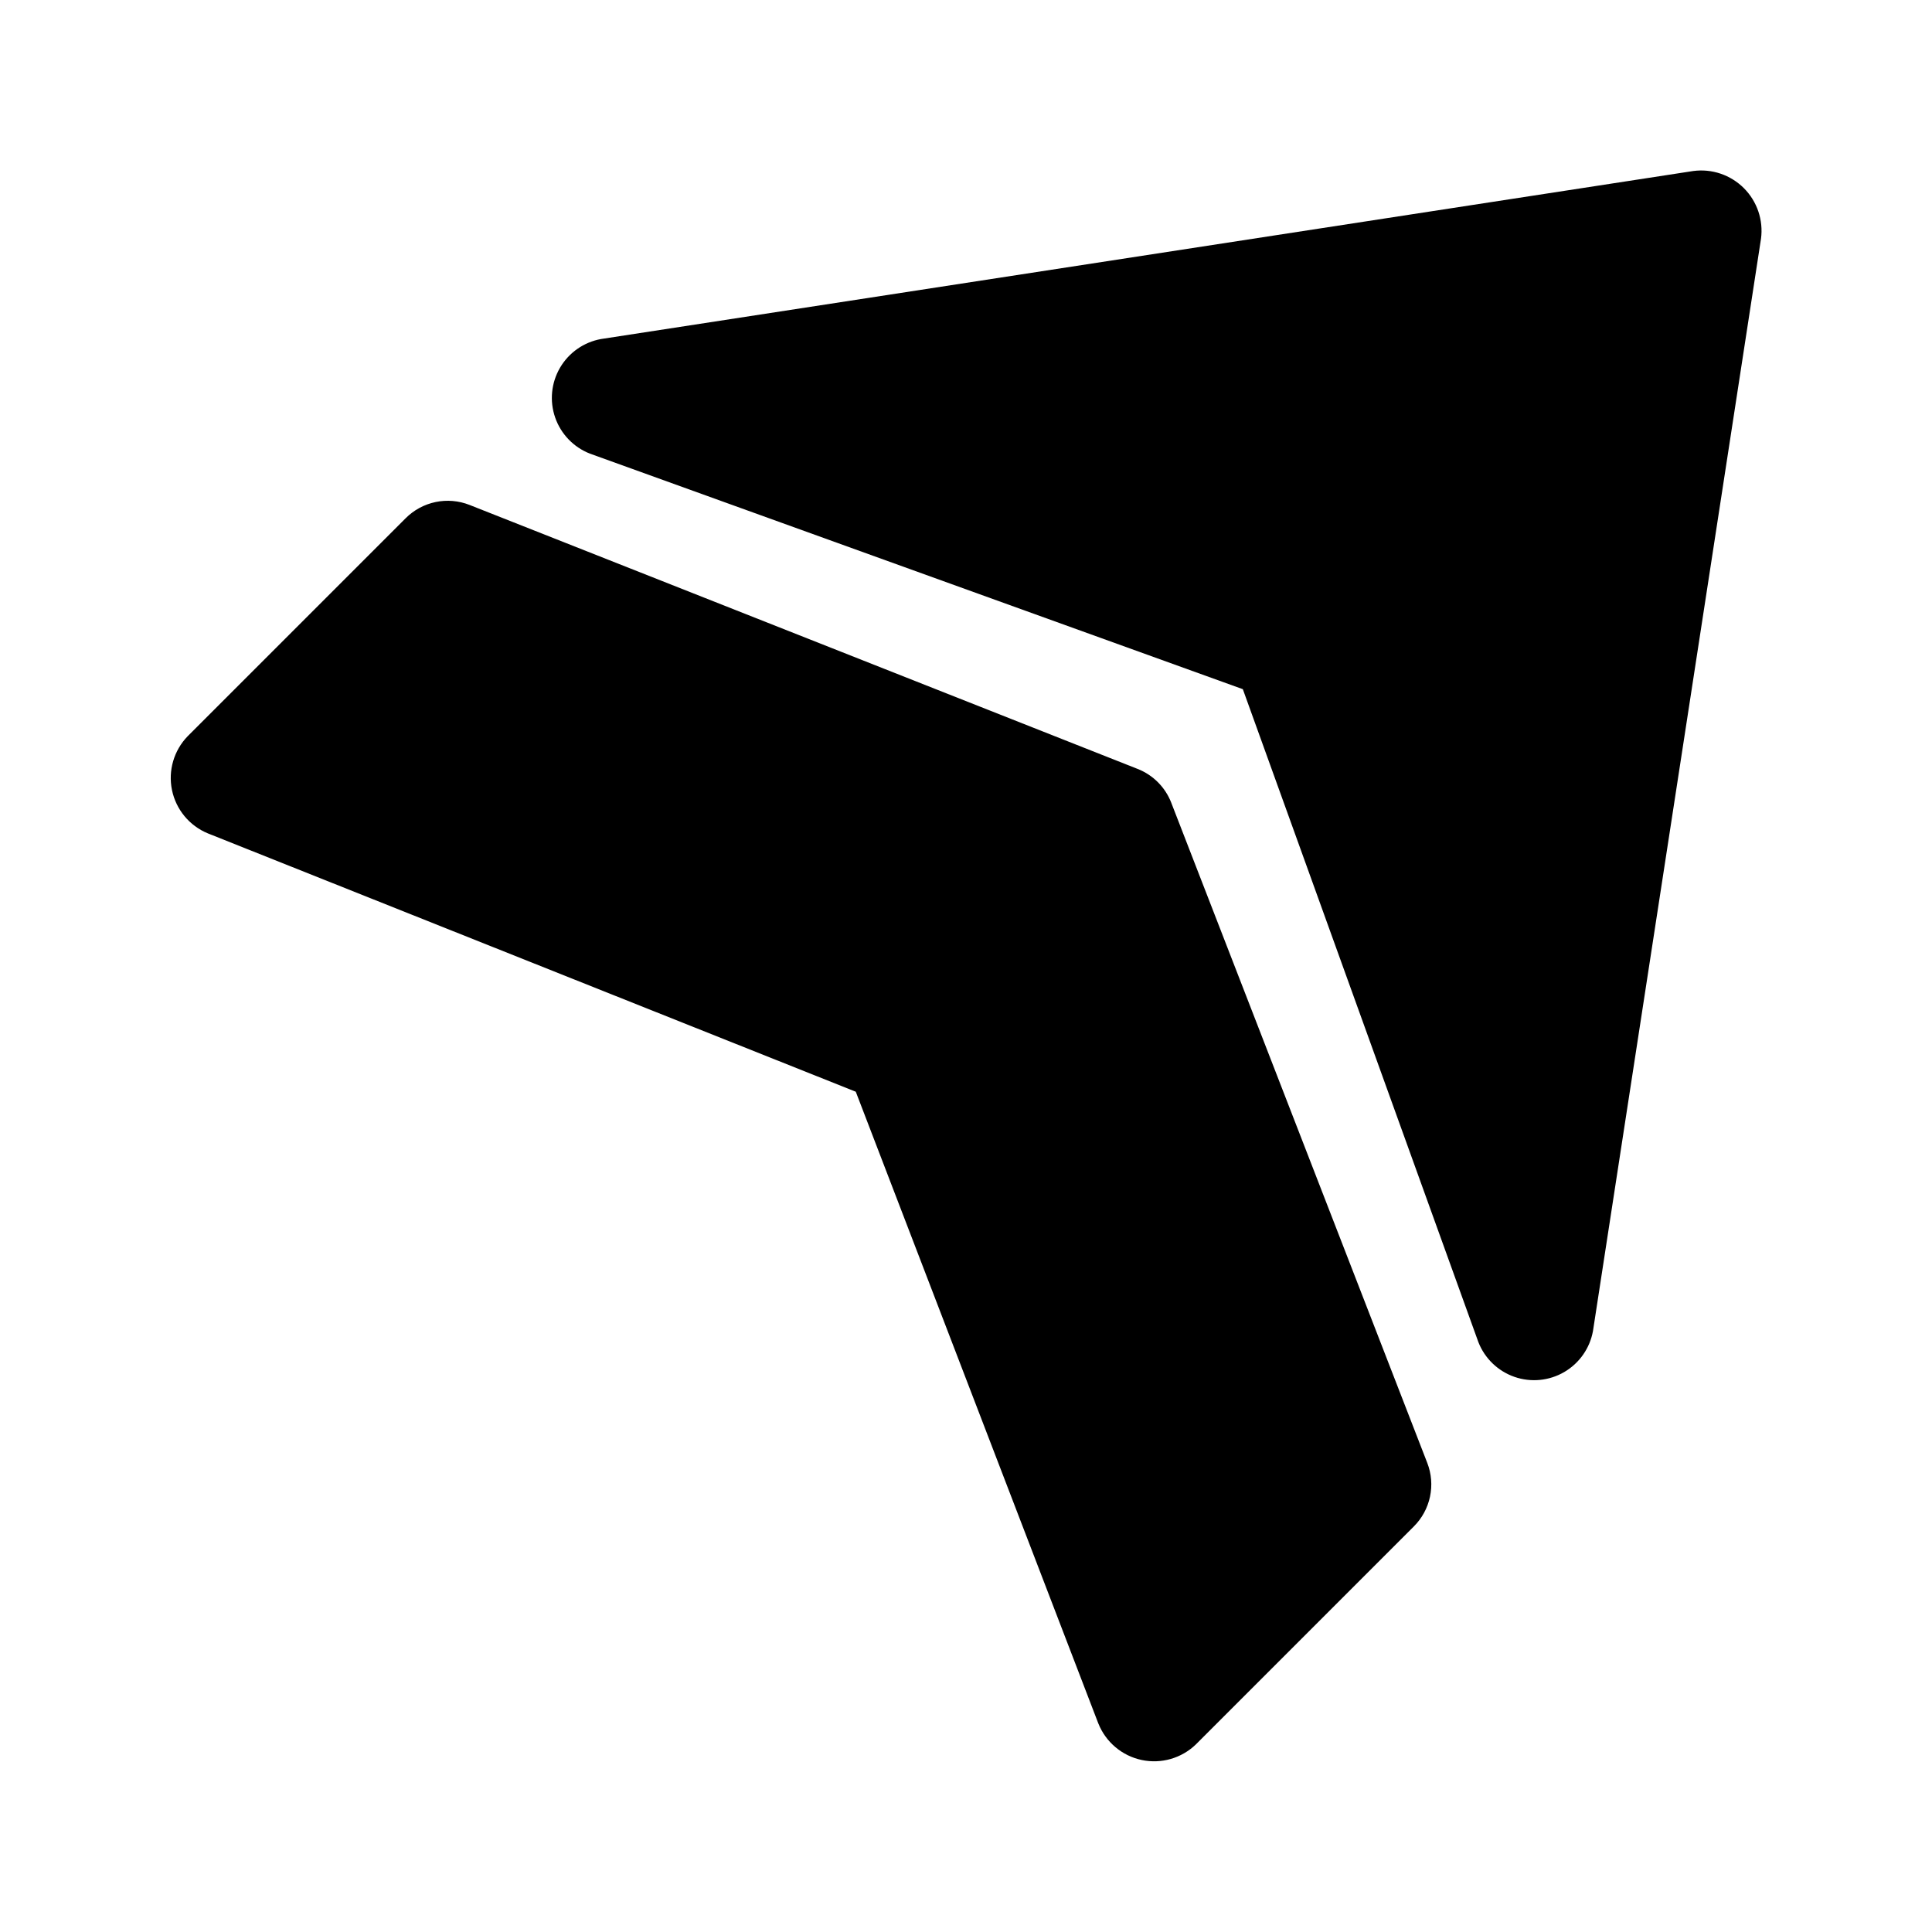
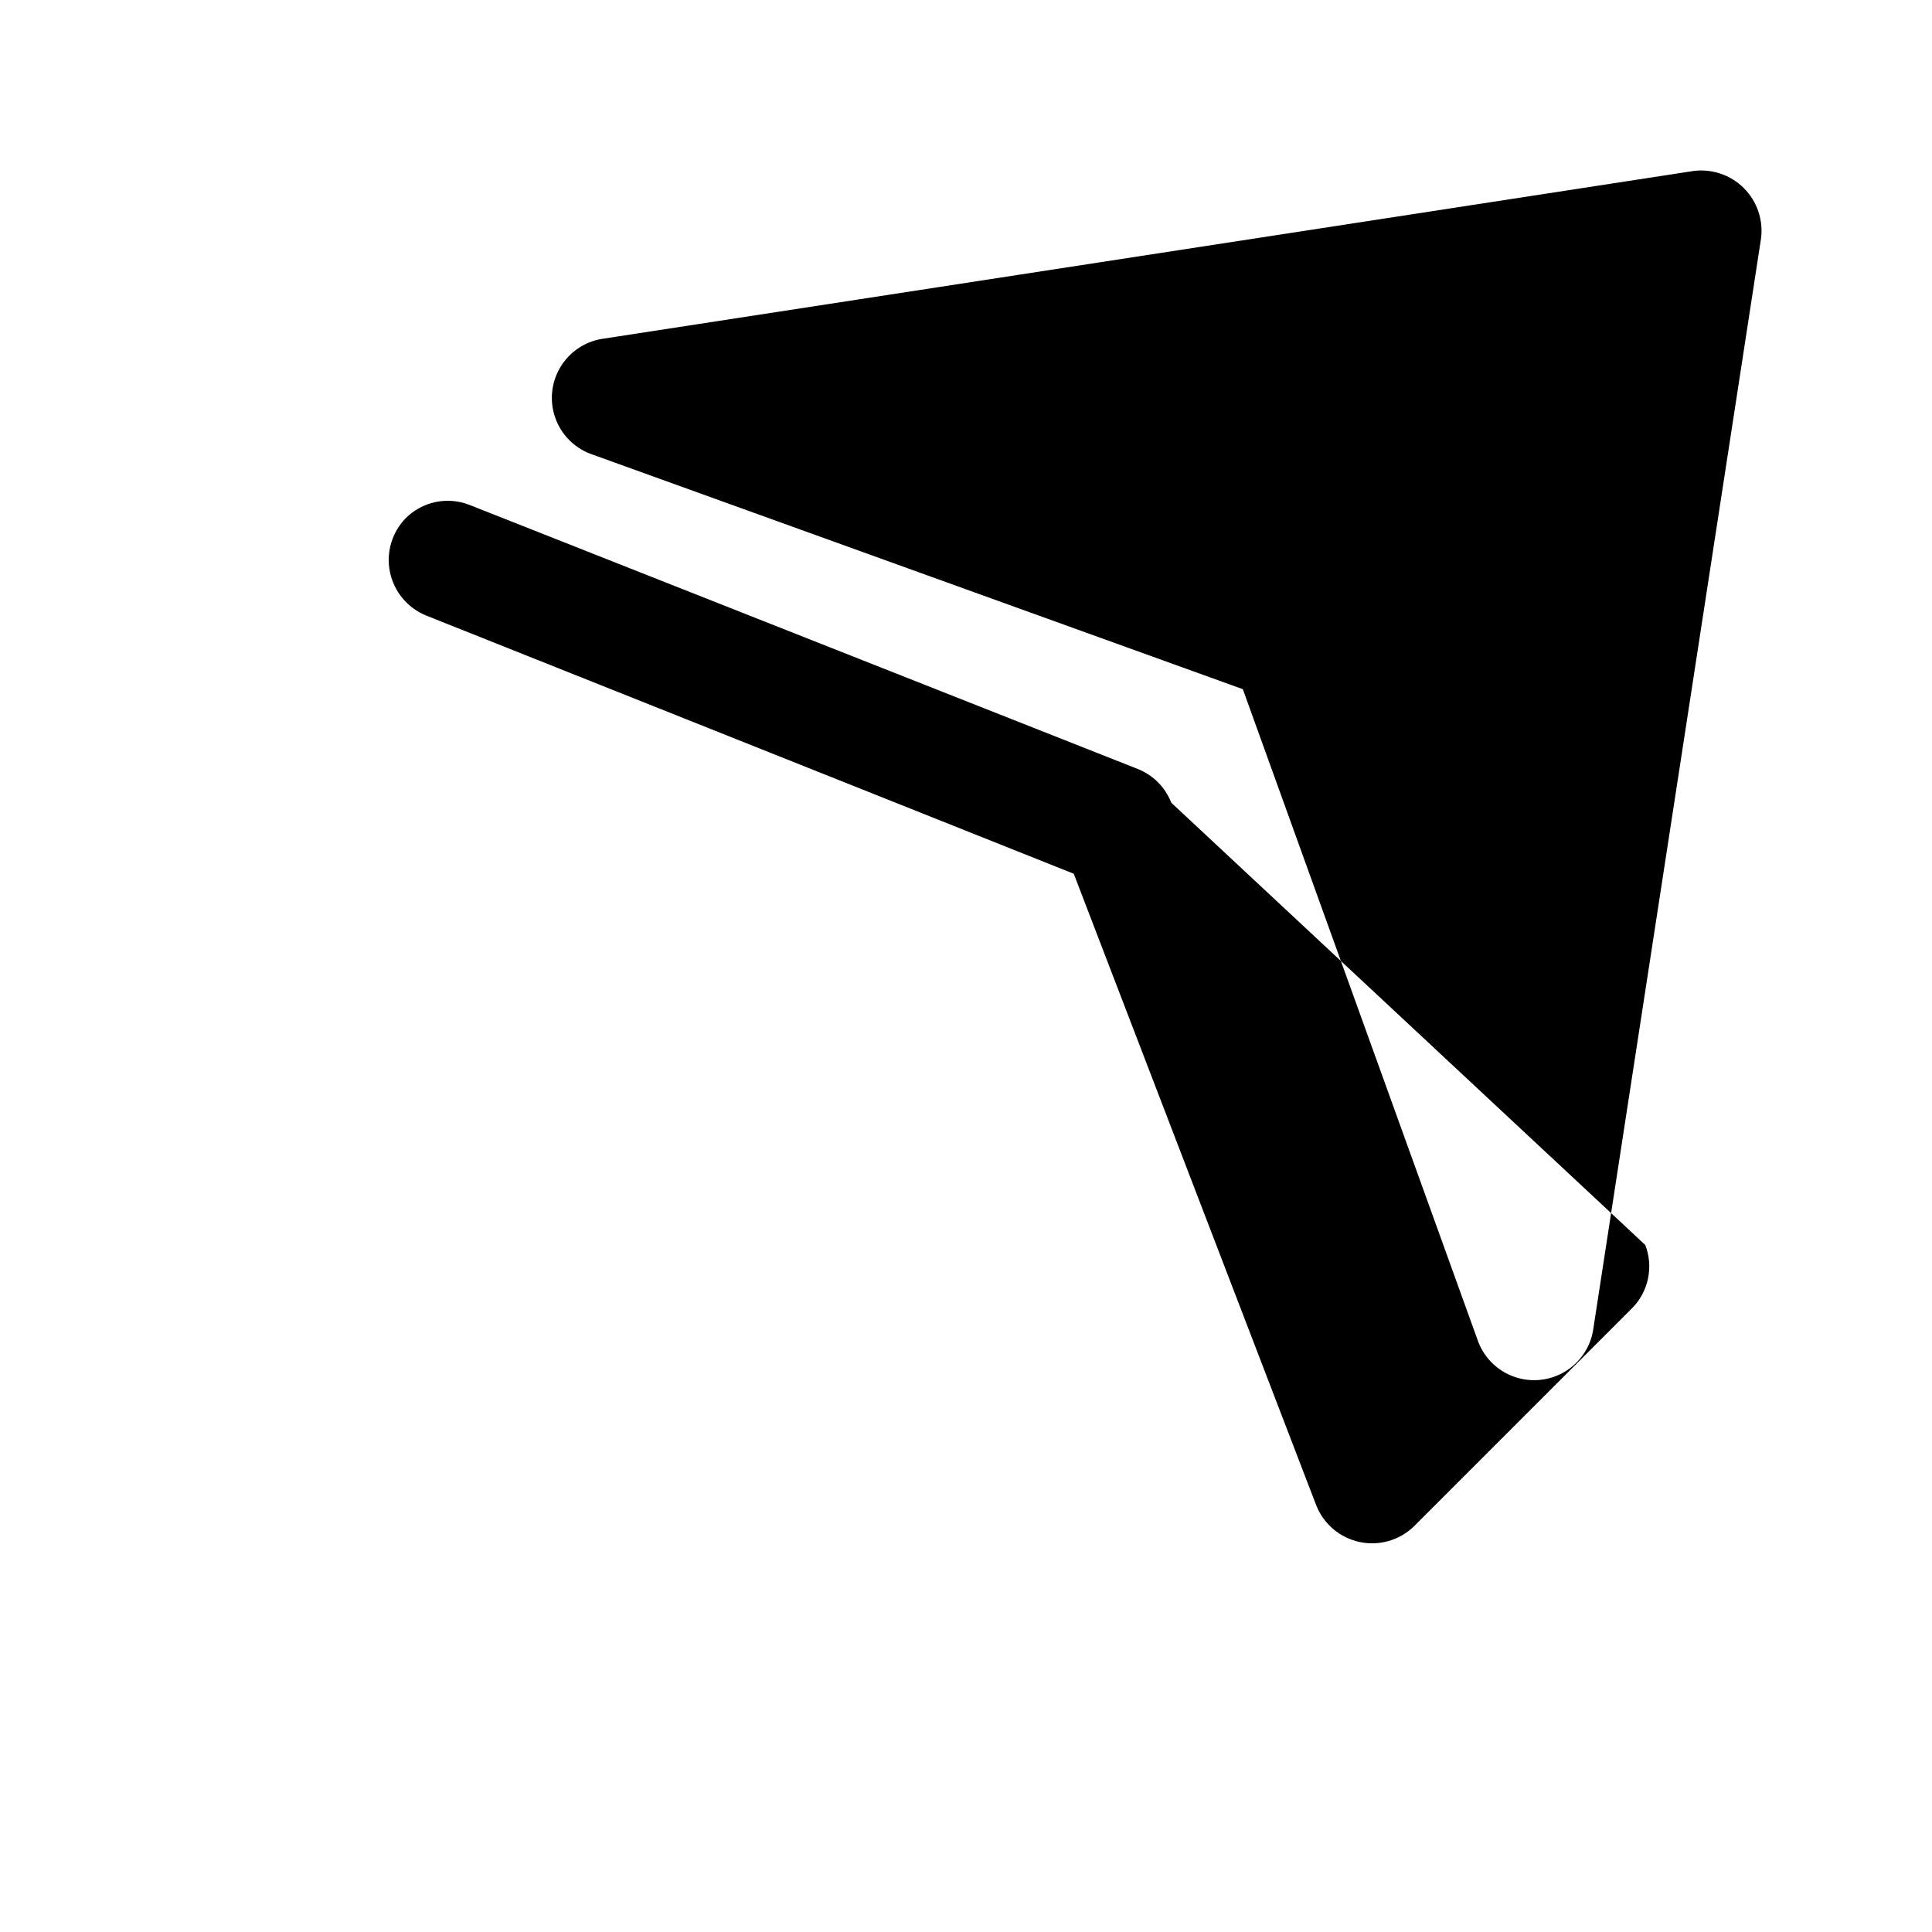
<svg xmlns="http://www.w3.org/2000/svg" fill="#000000" width="800px" height="800px" version="1.1" viewBox="144 144 512 512">
-   <path d="m610.68 207.28-44.523 289.44c-0.82 4.562-3.598 8.535-7.602 10.875s-8.828 2.812-13.207 1.289c-4.379-1.523-7.875-4.887-9.562-9.203l-62.422-173.04-173.03-62.426c-4.32-1.688-7.684-5.18-9.207-9.562-1.523-4.379-1.051-9.203 1.289-13.207 2.34-4 6.312-6.781 10.875-7.602l289.43-44.523c4.938-0.664 9.902 1.016 13.426 4.539 3.519 3.523 5.199 8.484 4.535 13.426zm-156.29 149.44h0.004c-1.59-4.09-4.812-7.332-8.895-8.941l-177.07-69.969c-2.856-1.125-5.977-1.395-8.98-0.77-3.004 0.625-5.758 2.113-7.93 4.281l-57.766 57.766c-3.672 3.773-5.238 9.125-4.176 14.285 1.066 5.16 4.617 9.457 9.484 11.473l171.73 68.473 64.297 167.47 0.004-0.004c1.977 4.918 6.269 8.523 11.453 9.629 5.184 1.102 10.574-0.449 14.383-4.133l57.766-57.766h-0.004c2.16-2.156 3.644-4.894 4.277-7.879 0.633-2.984 0.383-6.09-0.719-8.934z" />
+   <path d="m610.68 207.28-44.523 289.44c-0.82 4.562-3.598 8.535-7.602 10.875s-8.828 2.812-13.207 1.289c-4.379-1.523-7.875-4.887-9.562-9.203l-62.422-173.04-173.03-62.426c-4.32-1.688-7.684-5.18-9.207-9.562-1.523-4.379-1.051-9.203 1.289-13.207 2.34-4 6.312-6.781 10.875-7.602l289.43-44.523c4.938-0.664 9.902 1.016 13.426 4.539 3.519 3.523 5.199 8.484 4.535 13.426zm-156.29 149.44h0.004c-1.59-4.09-4.812-7.332-8.895-8.941l-177.07-69.969c-2.856-1.125-5.977-1.395-8.98-0.77-3.004 0.625-5.758 2.113-7.93 4.281c-3.672 3.773-5.238 9.125-4.176 14.285 1.066 5.16 4.617 9.457 9.484 11.473l171.73 68.473 64.297 167.47 0.004-0.004c1.977 4.918 6.269 8.523 11.453 9.629 5.184 1.102 10.574-0.449 14.383-4.133l57.766-57.766h-0.004c2.16-2.156 3.644-4.894 4.277-7.879 0.633-2.984 0.383-6.09-0.719-8.934z" />
</svg>